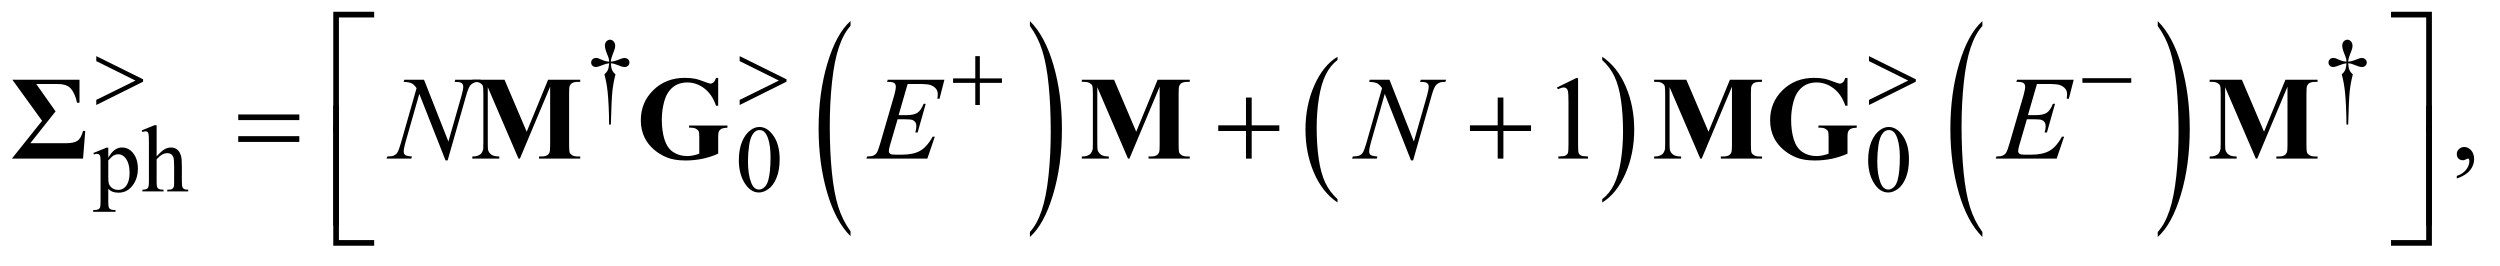
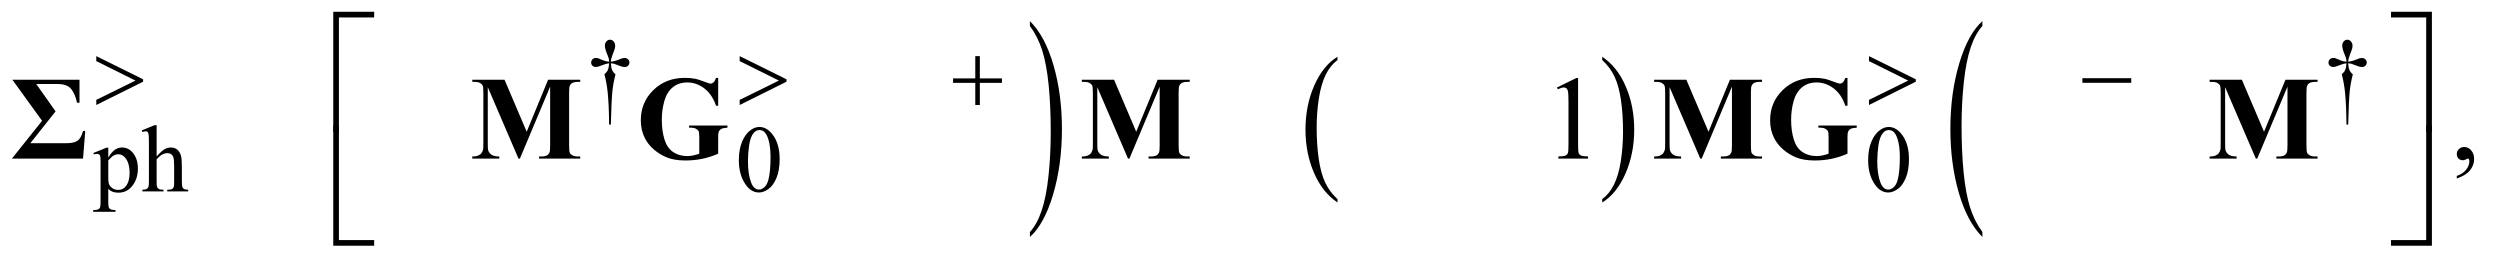
<svg xmlns="http://www.w3.org/2000/svg" stroke-dasharray="none" shape-rendering="auto" font-family="'Dialog'" text-rendering="auto" width="329" fill-opacity="1" color-interpolation="auto" color-rendering="auto" preserveAspectRatio="xMidYMid meet" font-size="12px" viewBox="0 0 329 35" fill="black" stroke="black" image-rendering="auto" stroke-miterlimit="10" stroke-linecap="square" stroke-linejoin="miter" font-style="normal" stroke-width="1" height="35" stroke-dashoffset="0" font-weight="normal" stroke-opacity="1">
  <defs id="genericDefs" />
  <g>
    <defs id="defs1">
      <clipPath clipPathUnits="userSpaceOnUse" id="clipPath1">
        <path d="M1.055 1.679 L209.377 1.679 L209.377 23.346 L1.055 23.346 L1.055 1.679 Z" />
      </clipPath>
      <clipPath clipPathUnits="userSpaceOnUse" id="clipPath2">
        <path d="M33.824 53.645 L33.824 745.886 L6710.802 745.886 L6710.802 53.645 Z" />
      </clipPath>
    </defs>
    <g transform="scale(1.576,1.576) translate(-1.055,-1.679) matrix(0.031,0,0,0.031,0,0)">
-       <path d="M2325.062 677.109 L2325.062 690.484 Q2284.406 650.047 2261.742 571.82 Q2239.078 493.594 2239.078 400.594 Q2239.078 303.859 2262.914 224.391 Q2286.75 144.922 2325.062 110.703 L2325.062 123.766 Q2305.906 144.922 2293.602 181.625 Q2281.297 218.328 2275.219 274.781 Q2269.141 331.234 2269.141 392.5 Q2269.141 461.859 2274.75 517.852 Q2280.359 573.844 2291.883 610.703 Q2303.406 647.562 2325.062 677.109 Z" stroke="none" clip-path="url(#clipPath2)" />
-     </g>
+       </g>
    <g transform="matrix(0.049,0,0,0.049,-1.663,-2.646)">
      <path d="M2800.016 123.766 L2800.016 110.703 Q2840.656 150.828 2863.32 229.055 Q2885.984 307.281 2885.984 400.281 Q2885.984 497.016 2862.156 576.641 Q2838.328 656.266 2800.016 690.484 L2800.016 677.109 Q2819.328 655.953 2831.633 619.25 Q2843.938 582.547 2849.93 526.25 Q2855.922 469.953 2855.922 408.375 Q2855.922 339.312 2850.398 283.172 Q2844.875 227.031 2833.266 190.172 Q2821.656 153.312 2800.016 123.766 Z" stroke="none" clip-path="url(#clipPath2)" />
    </g>
    <g transform="matrix(0.049,0,0,0.049,-1.663,-2.646)">
      <path d="M3626.062 588.781 L3626.062 597.797 Q3585.406 570.516 3562.742 517.703 Q3540.078 464.891 3540.078 402.125 Q3540.078 336.828 3563.914 283.18 Q3587.75 229.531 3626.062 206.438 L3626.062 215.25 Q3606.906 229.531 3594.602 254.305 Q3582.297 279.078 3576.219 317.188 Q3570.141 355.297 3570.141 396.656 Q3570.141 443.484 3575.75 481.273 Q3581.359 519.062 3592.883 543.945 Q3604.406 568.828 3626.062 588.781 Z" stroke="none" clip-path="url(#clipPath2)" />
    </g>
    <g transform="matrix(0.049,0,0,0.049,-1.663,-2.646)">
      <path d="M4337.016 215.25 L4337.016 206.438 Q4377.656 233.516 4400.32 286.32 Q4422.984 339.125 4422.984 401.906 Q4422.984 467.203 4399.156 520.953 Q4375.328 574.703 4337.016 597.797 L4337.016 588.781 Q4356.328 574.5 4368.633 549.727 Q4380.938 524.953 4386.93 486.945 Q4392.922 448.938 4392.922 407.375 Q4392.922 360.75 4387.398 322.852 Q4381.875 284.953 4370.266 260.078 Q4358.656 235.203 4337.016 215.25 Z" stroke="none" clip-path="url(#clipPath2)" />
    </g>
    <g transform="matrix(0.049,0,0,0.049,-1.663,-2.646)">
      <path d="M5358.062 677.109 L5358.062 690.484 Q5317.406 650.047 5294.742 571.82 Q5272.078 493.594 5272.078 400.594 Q5272.078 303.859 5295.914 224.391 Q5319.75 144.922 5358.062 110.703 L5358.062 123.766 Q5338.906 144.922 5326.602 181.625 Q5314.297 218.328 5308.219 274.781 Q5302.141 331.234 5302.141 392.5 Q5302.141 461.859 5307.75 517.852 Q5313.359 573.844 5324.883 610.703 Q5336.406 647.562 5358.062 677.109 Z" stroke="none" clip-path="url(#clipPath2)" />
    </g>
    <g transform="matrix(0.049,0,0,0.049,-1.663,-2.646)">
-       <path d="M5829.016 123.766 L5829.016 110.703 Q5869.656 150.828 5892.32 229.055 Q5914.984 307.281 5914.984 400.281 Q5914.984 497.016 5891.156 576.641 Q5867.328 656.266 5829.016 690.484 L5829.016 677.109 Q5848.328 655.953 5860.633 619.25 Q5872.938 582.547 5878.93 526.25 Q5884.922 469.953 5884.922 408.375 Q5884.922 339.312 5879.398 283.172 Q5873.875 227.031 5862.266 190.172 Q5850.656 153.312 5829.016 123.766 Z" stroke="none" clip-path="url(#clipPath2)" />
-     </g>
+       </g>
    <g transform="matrix(0.049,0,0,0.049,-1.663,-2.646)">
      <path d="M1674.5 388.625 L1669.875 388.625 Q1669.375 334.125 1665.875 300.875 Q1663.25 276 1657.25 253.625 Q1663.625 248.125 1666.375 242 Q1669.125 235.875 1669.875 224 Q1661.75 224.875 1653.375 228.375 Q1640.25 233.875 1634.25 233.875 Q1628.625 233.875 1625.125 230.5 Q1621.625 227.125 1621.625 222 Q1621.625 216.75 1625.312 213.188 Q1629 209.625 1634.5 209.625 Q1637.625 209.625 1640.25 210.375 Q1641.625 210.75 1653.375 215.875 Q1660.875 219.125 1669.875 219.625 Q1669.75 214.5 1669 211.875 Q1668.125 208 1665.25 201.125 Q1658.5 185.125 1658.5 176.875 Q1658.5 169.625 1662.625 165.125 Q1666.75 160.625 1672.5 160.625 Q1677.75 160.625 1681.938 165.312 Q1686.125 170 1686.125 176.875 Q1686.125 180.625 1685.125 184.375 Q1683.875 189.25 1679.438 200.062 Q1675 210.875 1674.5 219.625 Q1683.375 218.875 1691 215.875 Q1703.375 211 1705.375 210.5 Q1708.125 209.75 1711 209.75 Q1717 209.75 1720.688 213.25 Q1724.375 216.75 1724.375 222 Q1724.375 227 1720.688 230.5 Q1717 234 1711.5 234 Q1704.625 234 1690.875 228.125 Q1684.875 225.625 1682.25 225 Q1679.625 224.375 1674.5 224 Q1675.125 235.75 1677.938 242.125 Q1680.75 248.5 1687 253.625 Q1681 276.5 1678.625 299.062 Q1676.25 321.625 1674.5 388.625 ZM6340.5 388.625 L6335.875 388.625 Q6335.375 334.125 6331.875 300.875 Q6329.25 276 6323.25 253.625 Q6329.625 248.125 6332.375 242 Q6335.125 235.875 6335.875 224 Q6327.75 224.875 6319.375 228.375 Q6306.25 233.875 6300.25 233.875 Q6294.625 233.875 6291.125 230.5 Q6287.625 227.125 6287.625 222 Q6287.625 216.75 6291.312 213.188 Q6295 209.625 6300.5 209.625 Q6303.625 209.625 6306.25 210.375 Q6307.625 210.75 6319.375 215.875 Q6326.875 219.125 6335.875 219.625 Q6335.75 214.5 6335 211.875 Q6334.125 208 6331.25 201.125 Q6324.5 185.125 6324.5 176.875 Q6324.5 169.625 6328.625 165.125 Q6332.75 160.625 6338.5 160.625 Q6343.75 160.625 6347.938 165.312 Q6352.125 170 6352.125 176.875 Q6352.125 180.625 6351.125 184.375 Q6349.875 189.25 6345.438 200.062 Q6341 210.875 6340.5 219.625 Q6349.375 218.875 6357 215.875 Q6369.375 211 6371.375 210.5 Q6374.125 209.75 6377 209.75 Q6383 209.75 6386.688 213.25 Q6390.375 216.75 6390.375 222 Q6390.375 227 6386.688 230.5 Q6383 234 6377.5 234 Q6370.625 234 6356.875 228.125 Q6350.875 225.625 6348.25 225 Q6345.625 224.375 6340.5 224 Q6341.125 235.75 6343.938 242.125 Q6346.75 248.5 6353 253.625 Q6347 276.5 6344.625 299.062 Q6342.25 321.625 6340.5 388.625 Z" stroke="none" clip-path="url(#clipPath2)" />
    </g>
    <g transform="matrix(0.049,0,0,0.049,-1.663,-2.646)">
      <path d="M284.75 464.875 L320 450.625 L324.75 450.625 L324.75 477.375 Q333.625 462.25 342.562 456.188 Q351.5 450.125 361.375 450.125 Q378.625 450.125 390.125 463.625 Q404.25 480.125 404.25 506.625 Q404.25 536.25 387.25 555.625 Q373.25 571.5 352 571.5 Q342.75 571.5 336 568.875 Q331 567 324.75 561.375 L324.75 596.25 Q324.75 608 326.188 611.188 Q327.625 614.375 331.188 616.25 Q334.75 618.125 344.125 618.125 L344.125 622.75 L284.125 622.75 L284.125 618.125 L287.25 618.125 Q294.125 618.25 299 615.5 Q301.375 614.125 302.688 611.062 Q304 608 304 595.5 L304 487.25 Q304 476.125 303 473.125 Q302 470.125 299.812 468.625 Q297.625 467.125 293.875 467.125 Q290.875 467.125 286.25 468.875 L284.75 464.875 ZM324.75 484.75 L324.75 527.5 Q324.75 541.375 325.875 545.75 Q327.625 553 334.438 558.5 Q341.25 564 351.625 564 Q364.125 564 371.875 554.25 Q382 541.5 382 518.375 Q382 492.125 370.5 478 Q362.5 468.25 351.5 468.25 Q345.5 468.25 339.625 471.25 Q335.125 473.5 324.75 484.75 ZM454.625 390.25 L454.625 474 Q468.5 458.75 476.625 454.438 Q484.75 450.125 492.875 450.125 Q502.625 450.125 509.625 455.5 Q516.625 460.875 520 472.375 Q522.375 480.375 522.375 501.625 L522.375 542.125 Q522.375 553 524.125 557 Q525.375 560 528.375 561.75 Q531.375 563.5 539.375 563.5 L539.375 568 L483.125 568 L483.125 563.5 L485.75 563.5 Q493.75 563.5 496.875 561.062 Q500 558.625 501.25 553.875 Q501.625 551.875 501.625 542.125 L501.625 501.625 Q501.625 482.875 499.688 477 Q497.75 471.125 493.5 468.188 Q489.25 465.25 483.25 465.25 Q477.125 465.25 470.5 468.5 Q463.875 471.75 454.625 481.625 L454.625 542.125 Q454.625 553.875 455.938 556.75 Q457.25 559.625 460.812 561.562 Q464.375 563.5 473.125 563.5 L473.125 568 L416.375 568 L416.375 563.5 Q424 563.5 428.375 561.125 Q430.875 559.875 432.375 556.375 Q433.875 552.875 433.875 542.125 L433.875 438.5 Q433.875 418.875 432.938 414.375 Q432 409.875 430.062 408.25 Q428.125 406.625 424.875 406.625 Q422.25 406.625 416.375 408.625 L414.625 404.25 L448.875 390.25 L454.625 390.25 ZM2018.25 484.25 Q2018.25 455.25 2027 434.312 Q2035.75 413.375 2050.25 403.125 Q2061.5 395 2073.5 395 Q2093 395 2108.5 414.875 Q2127.875 439.5 2127.875 481.625 Q2127.875 511.125 2119.375 531.75 Q2110.875 552.375 2097.688 561.688 Q2084.5 571 2072.25 571 Q2048 571 2031.875 542.375 Q2018.25 518.25 2018.25 484.25 ZM2042.75 487.375 Q2042.75 522.375 2051.375 544.5 Q2058.5 563.125 2072.625 563.125 Q2079.375 563.125 2086.625 557.062 Q2093.875 551 2097.625 536.75 Q2103.375 515.25 2103.375 476.125 Q2103.375 447.125 2097.375 427.75 Q2092.875 413.375 2085.75 407.375 Q2080.625 403.25 2073.375 403.25 Q2064.875 403.25 2058.25 410.875 Q2049.25 421.25 2046 443.5 Q2042.75 465.75 2042.75 487.375 ZM5051.25 484.25 Q5051.25 455.25 5060 434.312 Q5068.75 413.375 5083.25 403.125 Q5094.5 395 5106.5 395 Q5126 395 5141.5 414.875 Q5160.875 439.5 5160.875 481.625 Q5160.875 511.125 5152.375 531.75 Q5143.875 552.375 5130.688 561.688 Q5117.5 571 5105.25 571 Q5081 571 5064.875 542.375 Q5051.25 518.25 5051.25 484.25 ZM5075.75 487.375 Q5075.75 522.375 5084.375 544.5 Q5091.5 563.125 5105.625 563.125 Q5112.375 563.125 5119.625 557.062 Q5126.875 551 5130.625 536.75 Q5136.375 515.25 5136.375 476.125 Q5136.375 447.125 5130.375 427.75 Q5125.875 413.375 5118.75 407.375 Q5113.625 403.25 5106.375 403.25 Q5097.875 403.25 5091.25 410.875 Q5082.25 421.25 5079 443.5 Q5075.75 465.75 5075.75 487.375 Z" stroke="none" clip-path="url(#clipPath2)" />
    </g>
    <g transform="matrix(0.049,0,0,0.049,-1.663,-2.646)">
      <path d="M4215.5 288.906 L4267.062 263.75 L4272.219 263.75 L4272.219 442.656 Q4272.219 460.469 4273.703 464.844 Q4275.188 469.219 4279.875 471.562 Q4284.562 473.906 4298.938 474.219 L4298.938 480 L4219.25 480 L4219.25 474.219 Q4234.25 473.906 4238.625 471.641 Q4243 469.375 4244.719 465.547 Q4246.438 461.719 4246.438 442.656 L4246.438 328.281 Q4246.438 305.156 4244.875 298.594 Q4243.781 293.594 4240.891 291.25 Q4238 288.906 4233.938 288.906 Q4228.156 288.906 4217.844 293.75 L4215.5 288.906 ZM6632.188 533.281 L6632.188 526.406 Q6648.281 521.094 6657.109 509.922 Q6665.938 498.75 6665.938 486.25 Q6665.938 483.281 6664.531 481.25 Q6663.438 479.844 6662.344 479.844 Q6660.625 479.844 6654.844 482.969 Q6652.031 484.375 6648.906 484.375 Q6641.25 484.375 6636.719 479.844 Q6632.188 475.312 6632.188 467.344 Q6632.188 459.688 6638.047 454.219 Q6643.906 448.75 6652.344 448.75 Q6662.656 448.75 6670.703 457.734 Q6678.75 466.719 6678.75 481.562 Q6678.75 497.656 6667.578 511.484 Q6656.406 525.312 6632.188 533.281 Z" stroke="none" clip-path="url(#clipPath2)" />
    </g>
    <g transform="matrix(0.049,0,0,0.049,-1.663,-2.646)">
-       <path d="M1172.719 268.125 L1238.188 434.219 L1273.656 310.156 Q1278.031 294.844 1278.031 286.406 Q1278.031 280.625 1273.969 277.344 Q1269.906 274.062 1258.812 274.062 Q1256.938 274.062 1254.906 273.906 L1256.625 268.125 L1324.75 268.125 L1322.875 273.906 Q1312.25 273.75 1307.094 276.094 Q1299.75 279.375 1296.156 284.531 Q1291.156 291.875 1286 310.156 L1236.156 484.844 L1230.531 484.844 L1160.062 306.094 L1122.406 438.125 Q1118.188 453.125 1118.188 461.094 Q1118.188 467.031 1122.016 470.078 Q1125.844 473.125 1140.219 474.219 L1138.656 480 L1072.094 480 L1074.281 474.219 Q1086.781 473.906 1091 472.031 Q1097.406 469.219 1100.531 464.688 Q1105.062 457.812 1110.688 438.125 L1152.719 290.781 Q1146.625 281.406 1139.672 277.891 Q1132.719 274.375 1118.031 273.906 L1119.75 268.125 L1172.719 268.125 ZM2471.594 279.531 L2447.375 363.281 L2467.219 363.281 Q2488.469 363.281 2498 356.797 Q2507.531 350.312 2514.406 332.812 L2520.188 332.812 L2498.469 409.688 L2492.219 409.688 Q2495.031 400 2495.031 393.125 Q2495.031 386.406 2492.297 382.344 Q2489.562 378.281 2484.797 376.328 Q2480.031 374.375 2464.719 374.375 L2444.562 374.375 L2424.094 444.531 Q2421.125 454.688 2421.125 460 Q2421.125 464.062 2425.031 467.188 Q2427.688 469.375 2438.312 469.375 L2457.062 469.375 Q2487.531 469.375 2505.891 458.594 Q2524.25 447.812 2538.781 421.094 L2544.562 421.094 L2524.562 480 L2360.812 480 L2362.844 474.219 Q2375.031 473.906 2379.25 472.031 Q2385.5 469.219 2388.312 464.844 Q2392.531 458.438 2398.312 437.969 L2435.5 310.156 Q2439.875 294.688 2439.875 286.562 Q2439.875 280.625 2435.734 277.266 Q2431.594 273.906 2419.562 273.906 L2416.281 273.906 L2418.156 268.125 L2570.344 268.125 L2557.219 319.219 L2551.438 319.219 Q2552.531 312.031 2552.531 307.188 Q2552.531 298.906 2548.469 293.281 Q2543.156 286.094 2533 282.344 Q2525.5 279.531 2498.469 279.531 L2471.594 279.531 ZM3765.719 268.125 L3831.188 434.219 L3866.656 310.156 Q3871.031 294.844 3871.031 286.406 Q3871.031 280.625 3866.969 277.344 Q3862.906 274.062 3851.812 274.062 Q3849.938 274.062 3847.906 273.906 L3849.625 268.125 L3917.75 268.125 L3915.875 273.906 Q3905.25 273.75 3900.094 276.094 Q3892.75 279.375 3889.156 284.531 Q3884.156 291.875 3879 310.156 L3829.156 484.844 L3823.531 484.844 L3753.062 306.094 L3715.406 438.125 Q3711.188 453.125 3711.188 461.094 Q3711.188 467.031 3715.016 470.078 Q3718.844 473.125 3733.219 474.219 L3731.656 480 L3665.094 480 L3667.281 474.219 Q3679.781 473.906 3684 472.031 Q3690.406 469.219 3693.531 464.688 Q3698.062 457.812 3703.688 438.125 L3745.719 290.781 Q3739.625 281.406 3732.672 277.891 Q3725.719 274.375 3711.031 273.906 L3712.75 268.125 L3765.719 268.125 ZM5504.594 279.531 L5480.375 363.281 L5500.219 363.281 Q5521.469 363.281 5531 356.797 Q5540.531 350.312 5547.406 332.812 L5553.188 332.812 L5531.469 409.688 L5525.219 409.688 Q5528.031 400 5528.031 393.125 Q5528.031 386.406 5525.297 382.344 Q5522.562 378.281 5517.797 376.328 Q5513.031 374.375 5497.719 374.375 L5477.562 374.375 L5457.094 444.531 Q5454.125 454.688 5454.125 460 Q5454.125 464.062 5458.031 467.188 Q5460.688 469.375 5471.312 469.375 L5490.062 469.375 Q5520.531 469.375 5538.891 458.594 Q5557.25 447.812 5571.781 421.094 L5577.562 421.094 L5557.562 480 L5393.812 480 L5395.844 474.219 Q5408.031 473.906 5412.25 472.031 Q5418.5 469.219 5421.312 464.844 Q5425.531 458.438 5431.312 437.969 L5468.5 310.156 Q5472.875 294.688 5472.875 286.562 Q5472.875 280.625 5468.734 277.266 Q5464.594 273.906 5452.562 273.906 L5449.281 273.906 L5451.156 268.125 L5603.344 268.125 L5590.219 319.219 L5584.438 319.219 Q5585.531 312.031 5585.531 307.188 Q5585.531 298.906 5581.469 293.281 Q5576.156 286.094 5566 282.344 Q5558.5 279.531 5531.469 279.531 L5504.594 279.531 Z" stroke="none" clip-path="url(#clipPath2)" />
-     </g>
+       </g>
    <g transform="matrix(0.049,0,0,0.049,-1.663,-2.646)">
      <path d="M292.5 336 L292.5 322.25 L397.75 270.375 L292.5 218.125 L292.5 204.75 L418.25 267 L418.25 273.375 L292.5 336 ZM2020.5 336 L2020.5 322.25 L2125.75 270.375 L2020.5 218.125 L2020.5 204.75 L2146.25 267 L2146.25 273.375 L2020.5 336 ZM2653.25 204.75 L2665.5 204.75 L2665.5 264.5 L2724.875 264.5 L2724.875 276.625 L2665.5 276.625 L2665.5 336 L2653.25 336 L2653.25 276.625 L2593.625 276.625 L2593.625 264.5 L2653.25 264.5 L2653.25 204.75 ZM5053.5 336 L5053.5 322.25 L5158.75 270.375 L5053.5 218.125 L5053.5 204.75 L5179.25 267 L5179.25 273.375 L5053.5 336 ZM5626.625 264 L5757.875 264 L5757.875 276.375 L5626.625 276.375 L5626.625 264 Z" stroke="none" clip-path="url(#clipPath2)" />
    </g>
    <g transform="matrix(0.049,0,0,0.049,-1.663,-2.646)">
      <path d="M944.156 407.938 L929 407.938 L929 85.594 L1038.844 85.594 L1038.844 100.906 L944.156 100.906 L944.156 407.938 ZM6455.469 85.594 L6565.312 85.594 L6565.312 407.938 L6550 407.938 L6550 100.906 L6455.469 100.906 L6455.469 85.594 Z" stroke="none" clip-path="url(#clipPath2)" />
    </g>
    <g transform="matrix(0.049,0,0,0.049,-1.663,-2.646)">
-       <path d="M673.781 361.406 L837.844 361.406 L837.844 376.562 L673.781 376.562 L673.781 361.406 ZM673.781 419.688 L837.844 419.688 L837.844 435.156 L673.781 435.156 L673.781 419.688 ZM3380.312 315.938 L3395.625 315.938 L3395.625 390.625 L3469.844 390.625 L3469.844 405.781 L3395.625 405.781 L3395.625 480 L3380.312 480 L3380.312 405.781 L3305.781 405.781 L3305.781 390.625 L3380.312 390.625 L3380.312 315.938 ZM4056.312 315.938 L4071.625 315.938 L4071.625 390.625 L4145.844 390.625 L4145.844 405.781 L4071.625 405.781 L4071.625 480 L4056.312 480 L4056.312 405.781 L3981.781 405.781 L3981.781 390.625 L4056.312 390.625 L4056.312 315.938 Z" stroke="none" clip-path="url(#clipPath2)" />
-     </g>
+       </g>
    <g transform="matrix(0.049,0,0,0.049,-1.663,-2.646)">
-       <path d="M944.156 659.938 L929 659.938 L929 337.594 L944.156 337.594 L944.156 659.938 ZM6550.156 337.594 L6565.312 337.594 L6565.312 659.938 L6550.156 659.938 L6550.156 337.594 Z" stroke="none" clip-path="url(#clipPath2)" />
-     </g>
+       </g>
    <g transform="matrix(0.049,0,0,0.049,-1.663,-2.646)">
      <path d="M1038.844 713.938 L929 713.938 L929 391.594 L944.156 391.594 L944.156 698.781 L1038.844 698.781 L1038.844 713.938 ZM6550 391.594 L6565.312 391.594 L6565.312 713.938 L6455.469 713.938 L6455.469 698.781 L6550 698.781 L6550 391.594 Z" stroke="none" clip-path="url(#clipPath2)" />
    </g>
    <g transform="matrix(0.049,0,0,0.049,-1.663,-2.646)">
      <path d="M67.125 268.125 L247.438 268.125 L247.438 330 L240.875 330 Q235.719 306.094 225.016 292.891 Q214.312 279.688 188.844 279.688 L131.344 279.688 L183.219 353.125 L115.406 438.594 L212.125 438.594 Q232.125 438.594 241.891 432.109 Q251.656 425.625 256.969 405.625 L262.906 405.625 L256.969 480 L65.875 480 L146.969 378.438 L67.125 268.125 ZM1448.5 407.812 L1506 268.125 L1592.25 268.125 L1592.25 273.906 L1585.375 273.906 Q1576 273.906 1570.375 277.188 Q1566.469 279.375 1564.125 284.531 Q1562.406 288.281 1562.406 304.062 L1562.406 443.75 Q1562.406 460 1564.125 464.062 Q1565.844 468.125 1571.156 471.172 Q1576.469 474.219 1585.375 474.219 L1592.25 474.219 L1592.25 480 L1481.625 480 L1481.625 474.219 L1488.5 474.219 Q1497.875 474.219 1503.5 470.938 Q1507.406 468.75 1509.75 463.438 Q1511.469 459.688 1511.469 443.75 L1511.469 286.719 L1430.219 480 L1426.469 480 L1343.969 288.125 L1343.969 437.344 Q1343.969 452.969 1344.75 456.562 Q1346.781 464.375 1353.578 469.297 Q1360.375 474.219 1374.906 474.219 L1374.906 480 L1302.406 480 L1302.406 474.219 L1304.594 474.219 Q1311.625 474.375 1317.719 471.953 Q1323.812 469.531 1326.938 465.469 Q1330.062 461.406 1331.781 454.062 Q1332.094 452.344 1332.094 438.125 L1332.094 304.062 Q1332.094 287.969 1330.375 283.984 Q1328.656 280 1323.344 276.953 Q1318.031 273.906 1309.125 273.906 L1302.406 273.906 L1302.406 268.125 L1388.969 268.125 L1448.5 407.812 ZM1962.781 263.281 L1962.781 337.969 L1957 337.969 Q1946.531 307.344 1925.594 291.406 Q1904.656 275.469 1879.812 275.469 Q1856.062 275.469 1840.281 288.828 Q1824.5 302.188 1817.938 326.094 Q1811.375 350 1811.375 375.156 Q1811.375 405.625 1818.562 428.594 Q1825.75 451.562 1841.766 462.344 Q1857.781 473.125 1879.812 473.125 Q1887.469 473.125 1895.516 471.484 Q1903.562 469.844 1912 466.719 L1912 422.656 Q1912 410.156 1910.281 406.484 Q1908.562 402.812 1903.172 399.844 Q1897.781 396.875 1890.125 396.875 L1884.656 396.875 L1884.656 391.094 L1987.625 391.094 L1987.625 396.875 Q1975.906 397.656 1971.297 400.078 Q1966.688 402.5 1964.188 408.125 Q1962.781 411.094 1962.781 422.656 L1962.781 466.719 Q1942.469 475.781 1920.516 480.391 Q1898.562 485 1874.969 485 Q1844.812 485 1824.891 476.797 Q1804.969 468.594 1789.734 455.234 Q1774.5 441.875 1765.906 425.156 Q1754.969 403.594 1754.969 376.875 Q1754.969 329.062 1788.562 296.094 Q1822.156 263.125 1873.094 263.125 Q1888.875 263.125 1901.531 265.625 Q1908.406 266.875 1923.797 272.734 Q1939.188 278.594 1942 278.594 Q1946.375 278.594 1950.125 275.391 Q1953.875 272.188 1957 263.281 L1962.781 263.281 ZM3085.5 407.812 L3143 268.125 L3229.25 268.125 L3229.25 273.906 L3222.375 273.906 Q3213 273.906 3207.375 277.188 Q3203.469 279.375 3201.125 284.531 Q3199.406 288.281 3199.406 304.062 L3199.406 443.75 Q3199.406 460 3201.125 464.062 Q3202.844 468.125 3208.156 471.172 Q3213.469 474.219 3222.375 474.219 L3229.25 474.219 L3229.25 480 L3118.625 480 L3118.625 474.219 L3125.5 474.219 Q3134.875 474.219 3140.5 470.938 Q3144.406 468.75 3146.75 463.438 Q3148.469 459.688 3148.469 443.75 L3148.469 286.719 L3067.219 480 L3063.469 480 L2980.969 288.125 L2980.969 437.344 Q2980.969 452.969 2981.75 456.562 Q2983.781 464.375 2990.578 469.297 Q2997.375 474.219 3011.906 474.219 L3011.906 480 L2939.406 480 L2939.406 474.219 L2941.594 474.219 Q2948.625 474.375 2954.719 471.953 Q2960.812 469.531 2963.938 465.469 Q2967.062 461.406 2968.781 454.062 Q2969.094 452.344 2969.094 438.125 L2969.094 304.062 Q2969.094 287.969 2967.375 283.984 Q2965.656 280 2960.344 276.953 Q2955.031 273.906 2946.125 273.906 L2939.406 273.906 L2939.406 268.125 L3025.969 268.125 L3085.5 407.812 ZM4622.5 407.812 L4680 268.125 L4766.25 268.125 L4766.25 273.906 L4759.375 273.906 Q4750 273.906 4744.375 277.188 Q4740.469 279.375 4738.125 284.531 Q4736.406 288.281 4736.406 304.062 L4736.406 443.75 Q4736.406 460 4738.125 464.062 Q4739.844 468.125 4745.156 471.172 Q4750.469 474.219 4759.375 474.219 L4766.25 474.219 L4766.25 480 L4655.625 480 L4655.625 474.219 L4662.5 474.219 Q4671.875 474.219 4677.5 470.938 Q4681.406 468.75 4683.75 463.438 Q4685.469 459.688 4685.469 443.75 L4685.469 286.719 L4604.219 480 L4600.469 480 L4517.969 288.125 L4517.969 437.344 Q4517.969 452.969 4518.75 456.562 Q4520.781 464.375 4527.578 469.297 Q4534.375 474.219 4548.906 474.219 L4548.906 480 L4476.406 480 L4476.406 474.219 L4478.594 474.219 Q4485.625 474.375 4491.719 471.953 Q4497.812 469.531 4500.938 465.469 Q4504.062 461.406 4505.781 454.062 Q4506.094 452.344 4506.094 438.125 L4506.094 304.062 Q4506.094 287.969 4504.375 283.984 Q4502.656 280 4497.344 276.953 Q4492.031 273.906 4483.125 273.906 L4476.406 273.906 L4476.406 268.125 L4562.969 268.125 L4622.5 407.812 ZM4995.781 263.281 L4995.781 337.969 L4990 337.969 Q4979.531 307.344 4958.594 291.406 Q4937.656 275.469 4912.812 275.469 Q4889.062 275.469 4873.281 288.828 Q4857.5 302.188 4850.938 326.094 Q4844.375 350 4844.375 375.156 Q4844.375 405.625 4851.562 428.594 Q4858.75 451.562 4874.766 462.344 Q4890.781 473.125 4912.812 473.125 Q4920.469 473.125 4928.516 471.484 Q4936.562 469.844 4945 466.719 L4945 422.656 Q4945 410.156 4943.281 406.484 Q4941.562 402.812 4936.172 399.844 Q4930.781 396.875 4923.125 396.875 L4917.656 396.875 L4917.656 391.094 L5020.625 391.094 L5020.625 396.875 Q5008.906 397.656 5004.297 400.078 Q4999.688 402.5 4997.188 408.125 Q4995.781 411.094 4995.781 422.656 L4995.781 466.719 Q4975.469 475.781 4953.516 480.391 Q4931.562 485 4907.969 485 Q4877.812 485 4857.891 476.797 Q4837.969 468.594 4822.734 455.234 Q4807.5 441.875 4798.906 425.156 Q4787.969 403.594 4787.969 376.875 Q4787.969 329.062 4821.562 296.094 Q4855.156 263.125 4906.094 263.125 Q4921.875 263.125 4934.531 265.625 Q4941.406 266.875 4956.797 272.734 Q4972.188 278.594 4975 278.594 Q4979.375 278.594 4983.125 275.391 Q4986.875 272.188 4990 263.281 L4995.781 263.281 ZM6114.5 407.812 L6172 268.125 L6258.25 268.125 L6258.25 273.906 L6251.375 273.906 Q6242 273.906 6236.375 277.188 Q6232.469 279.375 6230.125 284.531 Q6228.406 288.281 6228.406 304.062 L6228.406 443.75 Q6228.406 460 6230.125 464.062 Q6231.844 468.125 6237.156 471.172 Q6242.469 474.219 6251.375 474.219 L6258.25 474.219 L6258.25 480 L6147.625 480 L6147.625 474.219 L6154.5 474.219 Q6163.875 474.219 6169.5 470.938 Q6173.406 468.75 6175.75 463.438 Q6177.469 459.688 6177.469 443.75 L6177.469 286.719 L6096.219 480 L6092.469 480 L6009.969 288.125 L6009.969 437.344 Q6009.969 452.969 6010.75 456.562 Q6012.781 464.375 6019.578 469.297 Q6026.375 474.219 6040.906 474.219 L6040.906 480 L5968.406 480 L5968.406 474.219 L5970.594 474.219 Q5977.625 474.375 5983.719 471.953 Q5989.812 469.531 5992.938 465.469 Q5996.062 461.406 5997.781 454.062 Q5998.094 452.344 5998.094 438.125 L5998.094 304.062 Q5998.094 287.969 5996.375 283.984 Q5994.656 280 5989.344 276.953 Q5984.031 273.906 5975.125 273.906 L5968.406 273.906 L5968.406 268.125 L6054.969 268.125 L6114.5 407.812 Z" stroke="none" clip-path="url(#clipPath2)" />
    </g>
  </g>
</svg>